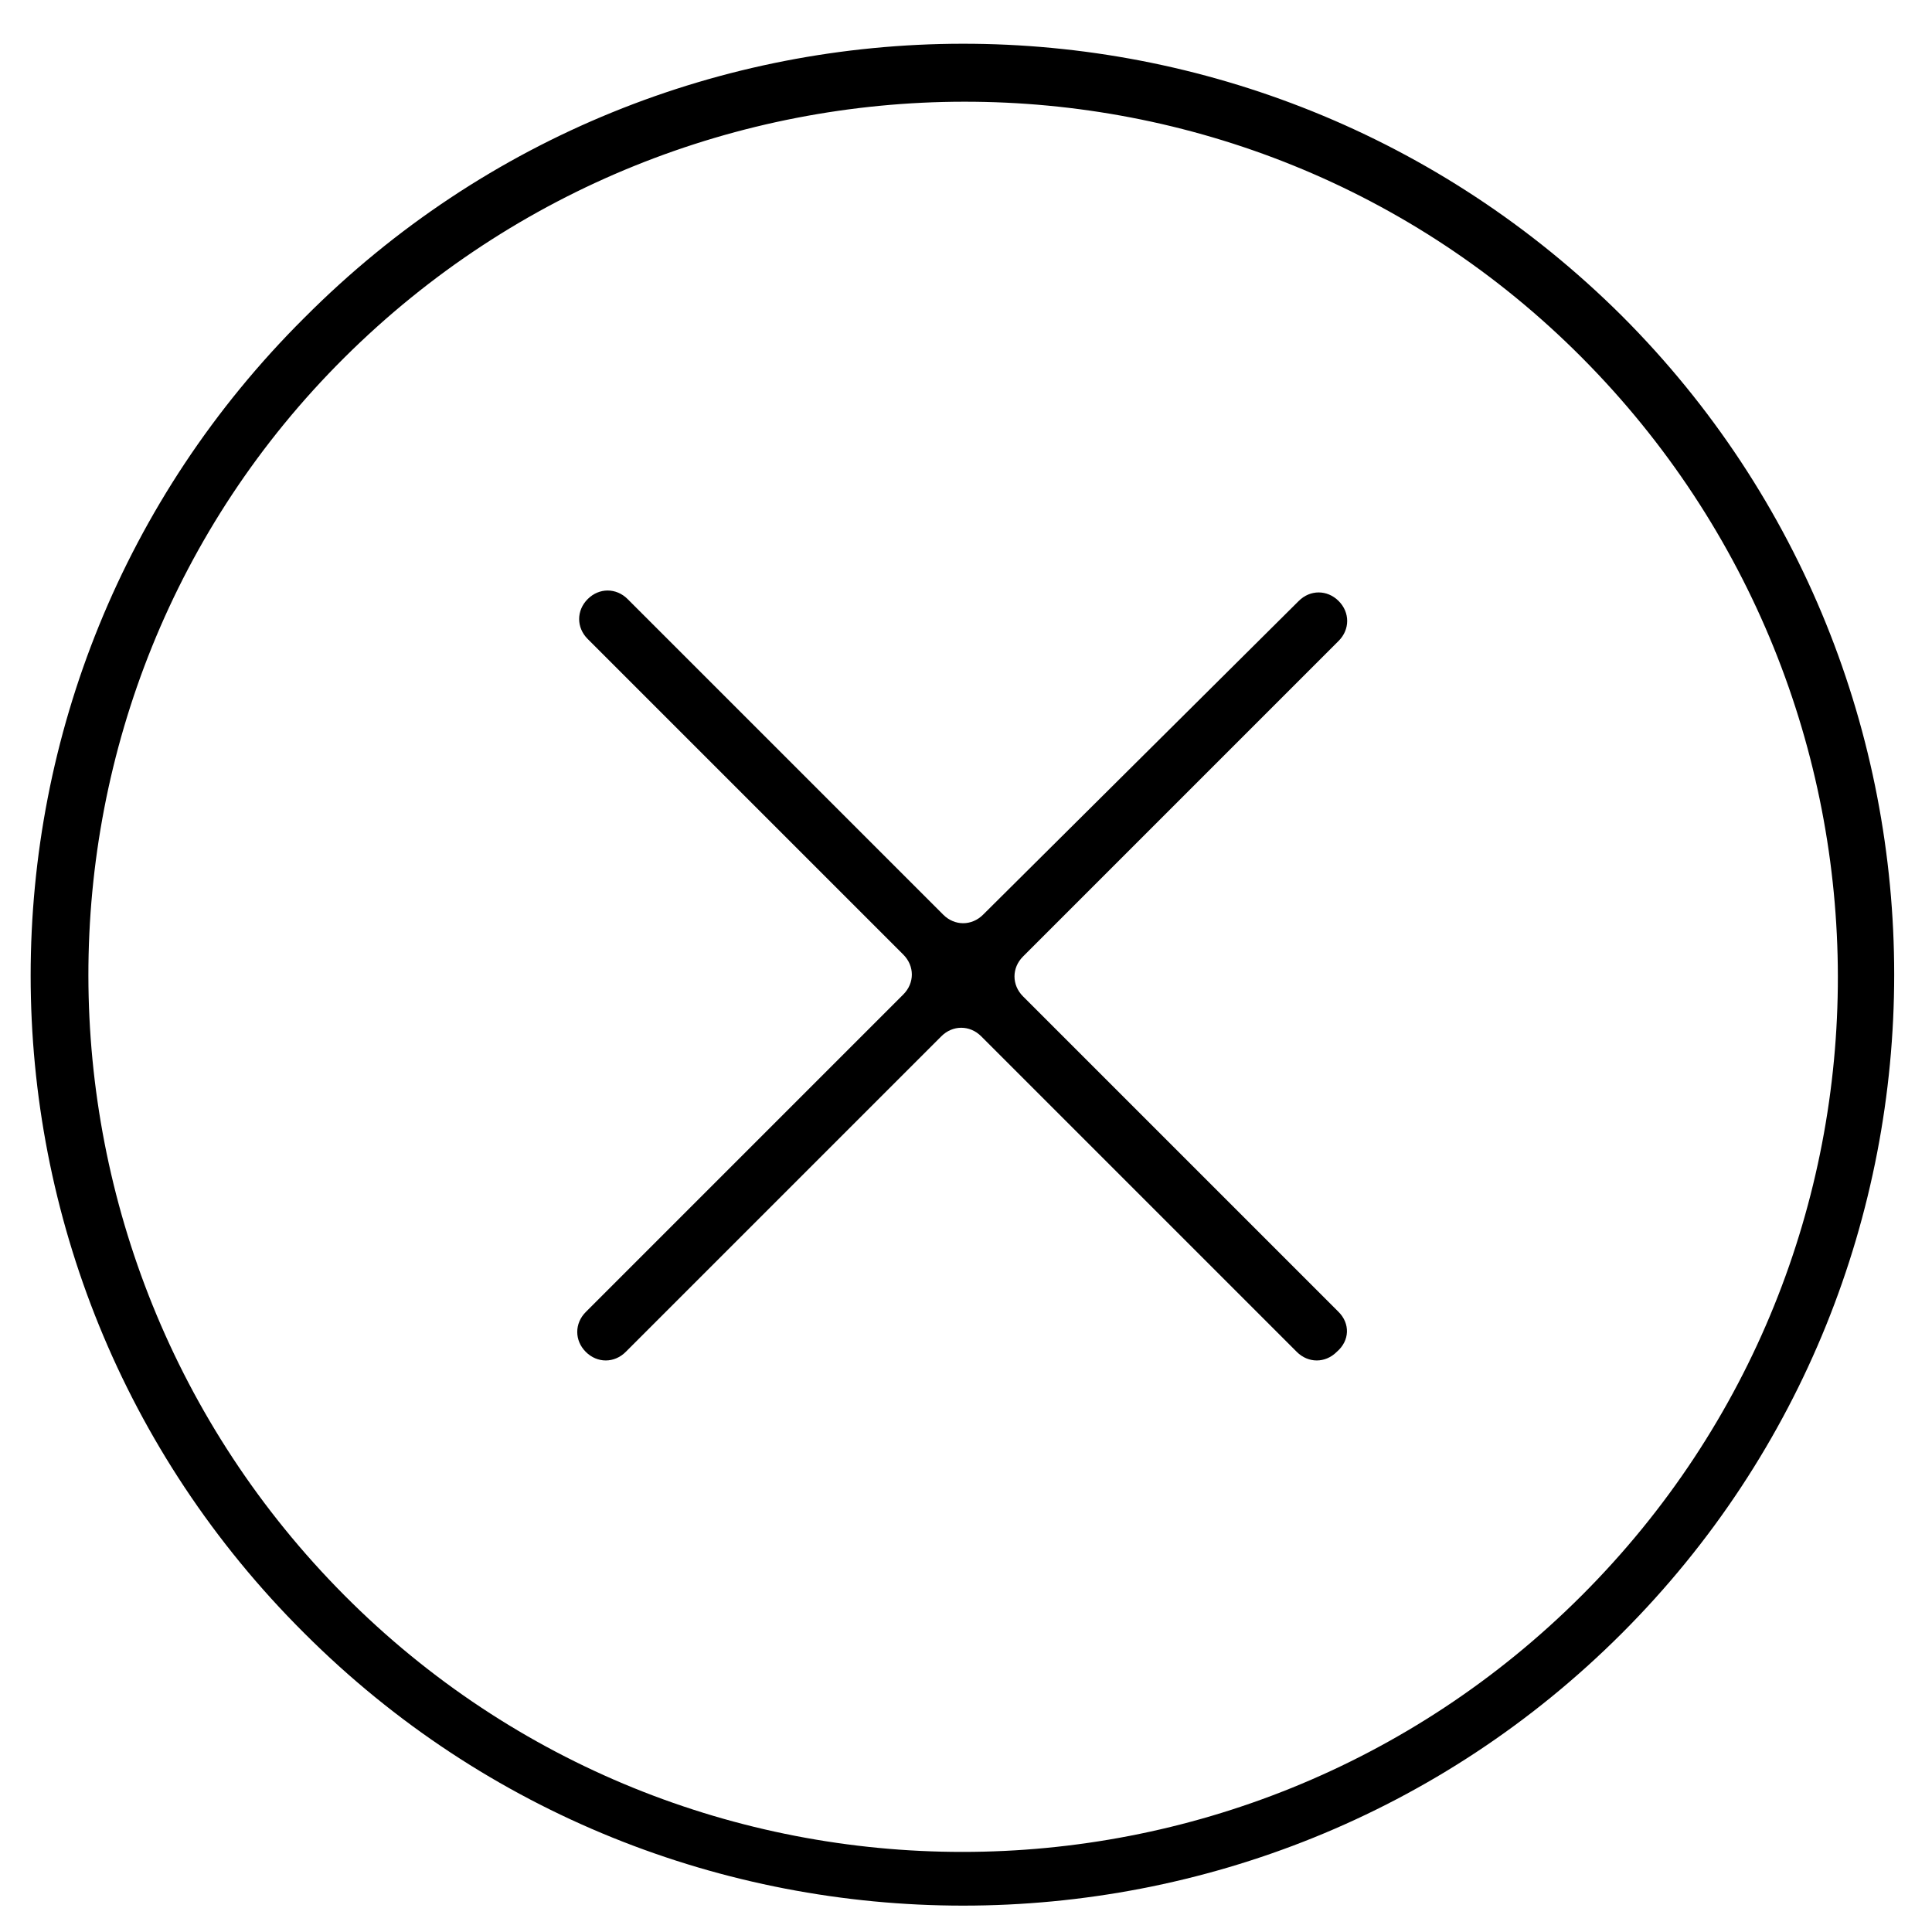
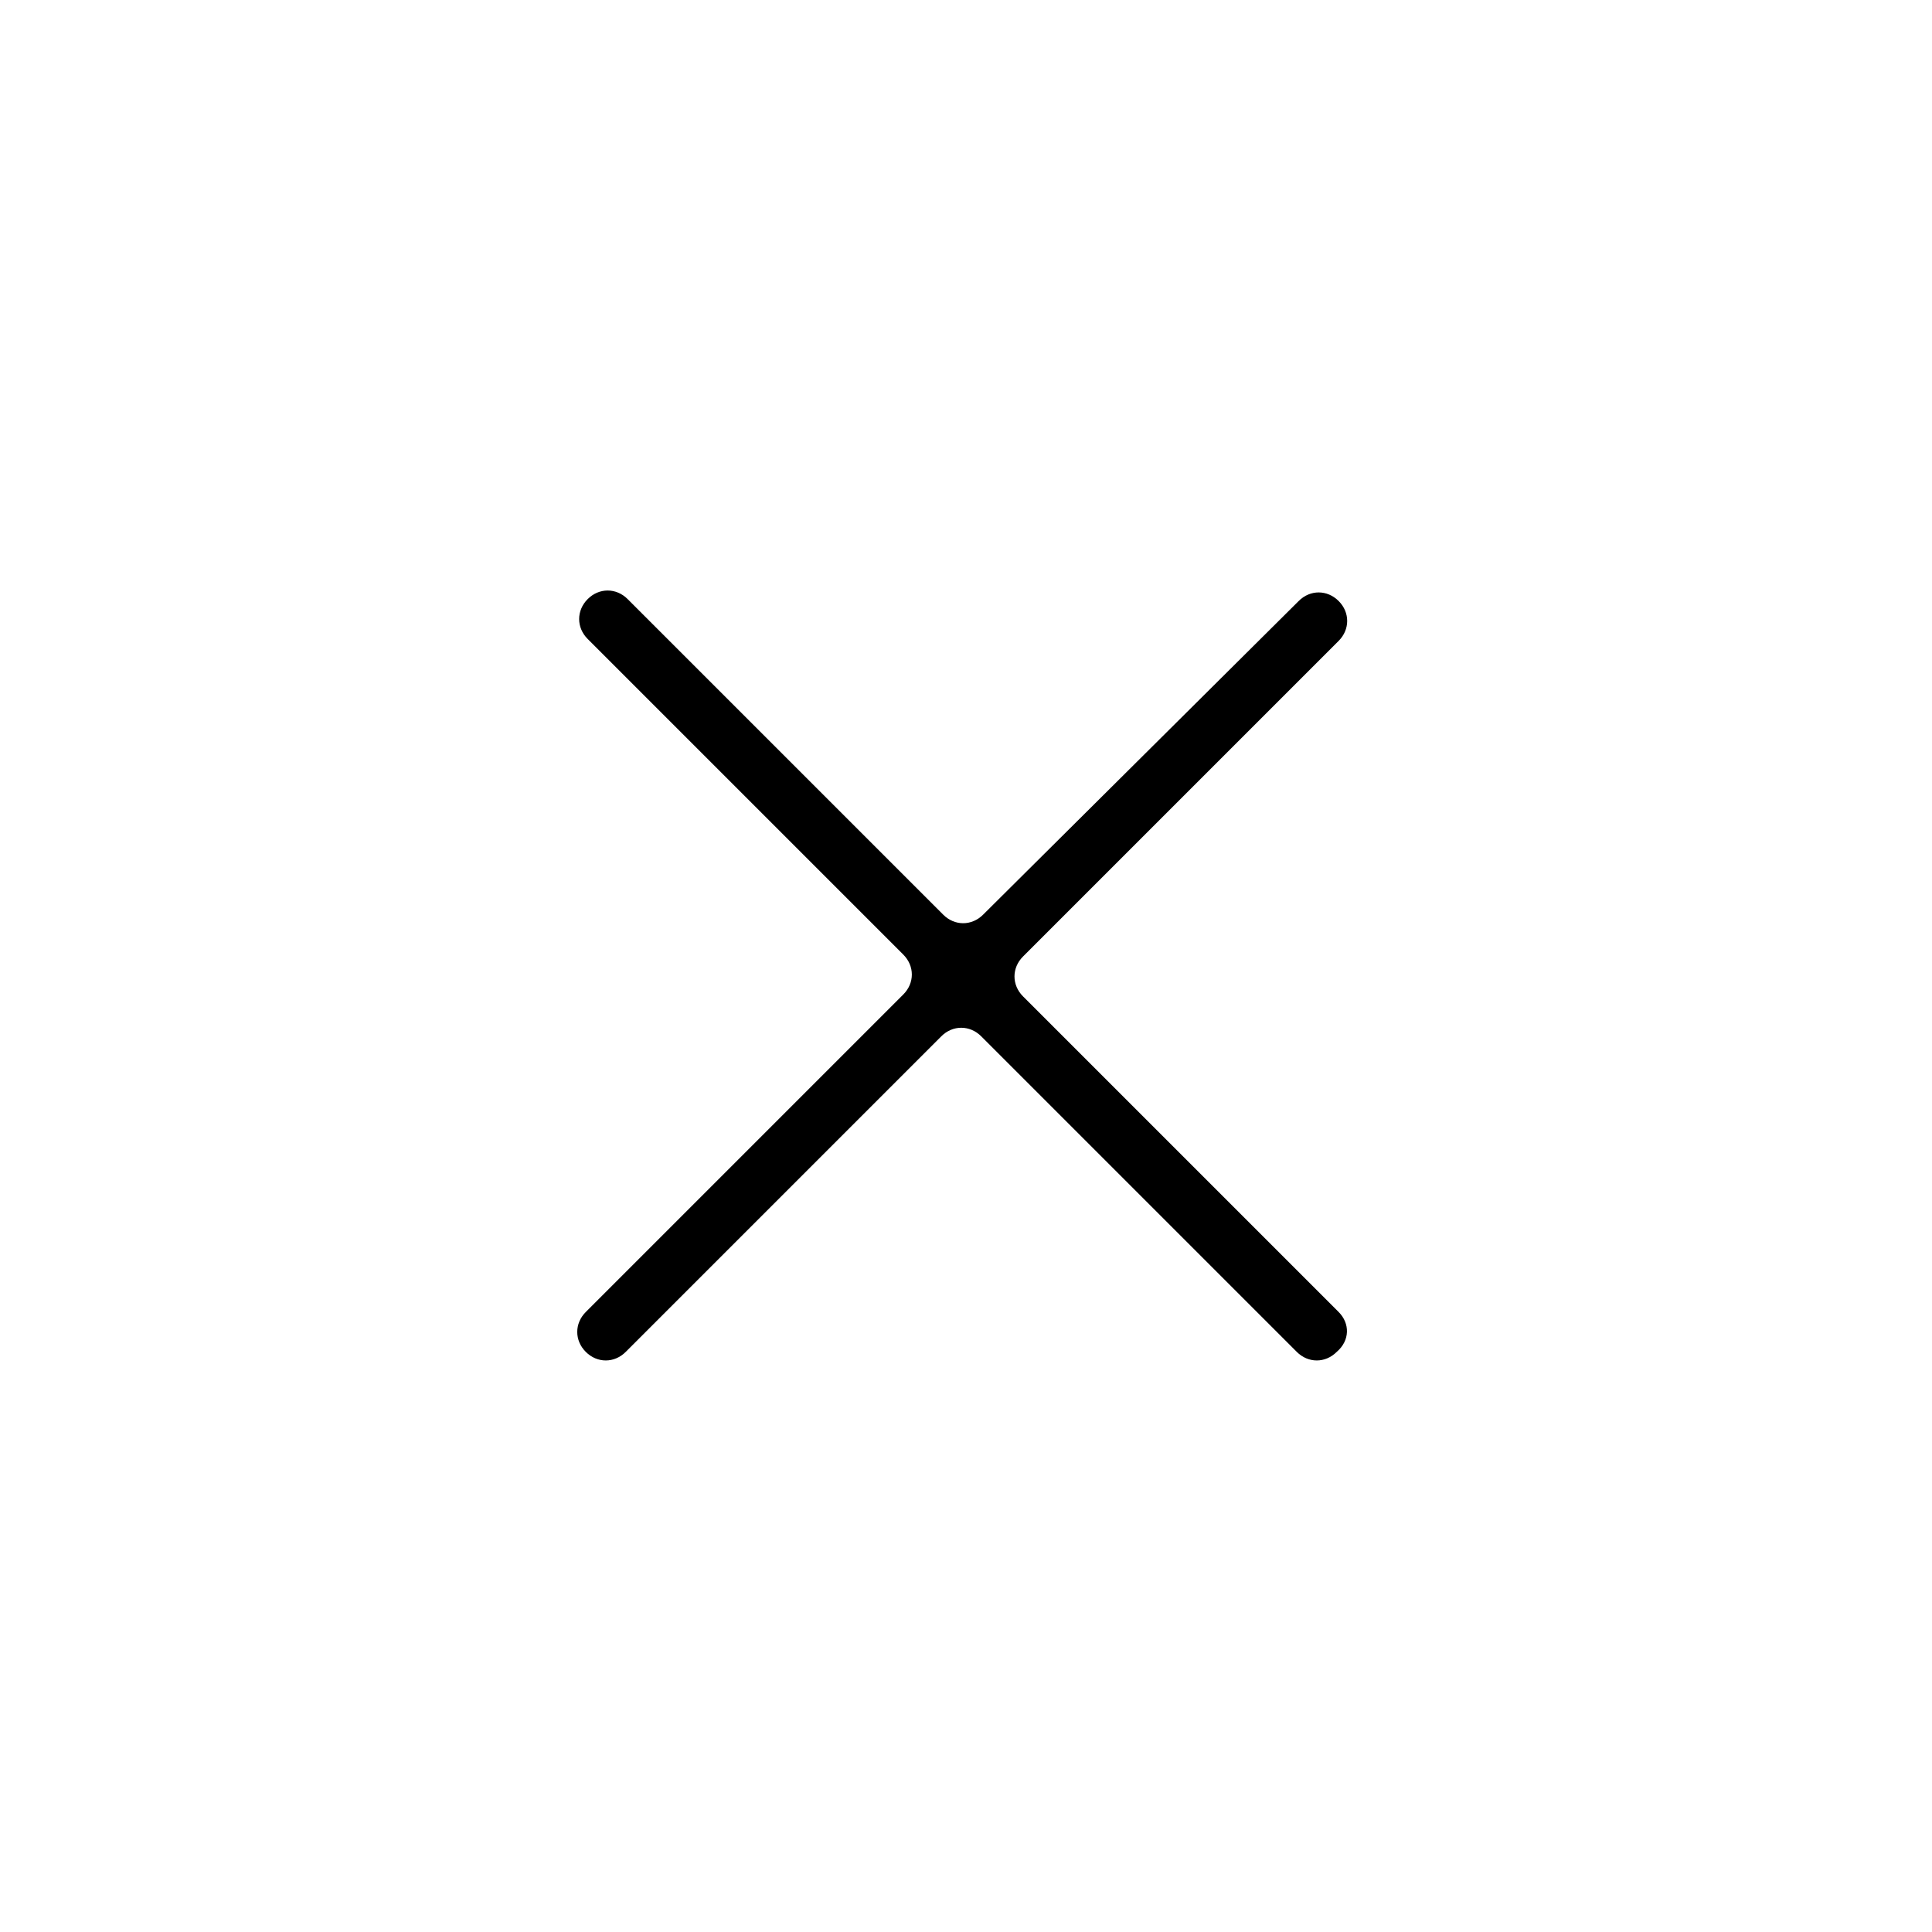
<svg xmlns="http://www.w3.org/2000/svg" fill="#000000" width="800px" height="800px" version="1.1" viewBox="144 144 512 512">
  <g>
-     <path d="m224.67 228.2c-96.73 96.227-96.73 252.41 0 348.64 96.227 96.227 252.91 96.227 349.14 0 96.227-96.227 96.227-252.91 0-349.14-96.73-96.227-252.91-96.227-349.14 0.504zm338.56 338.56c-90.688 90.688-237.8 90.688-327.98 0s-90.688-237.8 0-327.98 237.8-90.688 327.98 0c90.18 90.688 90.684 237.3 0 327.98z" />
    <path d="m498.75 491.69-83.633-83.633c-3.023-3.023-3.023-7.559 0-10.578l83.633-83.633c3.023-3.023 3.023-7.559 0-10.578-3.023-3.023-7.559-3.023-10.578 0l-83.637 83.125c-3.023 3.023-7.559 3.023-10.578 0l-83.633-83.633c-3.023-3.023-7.559-3.023-10.578 0-3.023 3.023-3.023 7.559 0 10.578l83.633 83.633c3.023 3.023 3.023 7.559 0 10.578l-84.137 84.141c-3.023 3.023-3.023 7.559 0 10.578 3.023 3.023 7.559 3.023 10.578 0l83.633-83.633c3.023-3.023 7.559-3.023 10.578 0l83.633 83.633c3.023 3.023 7.559 3.023 10.578 0 3.531-3.019 3.531-7.555 0.508-10.578z" />
  </g>
</svg>